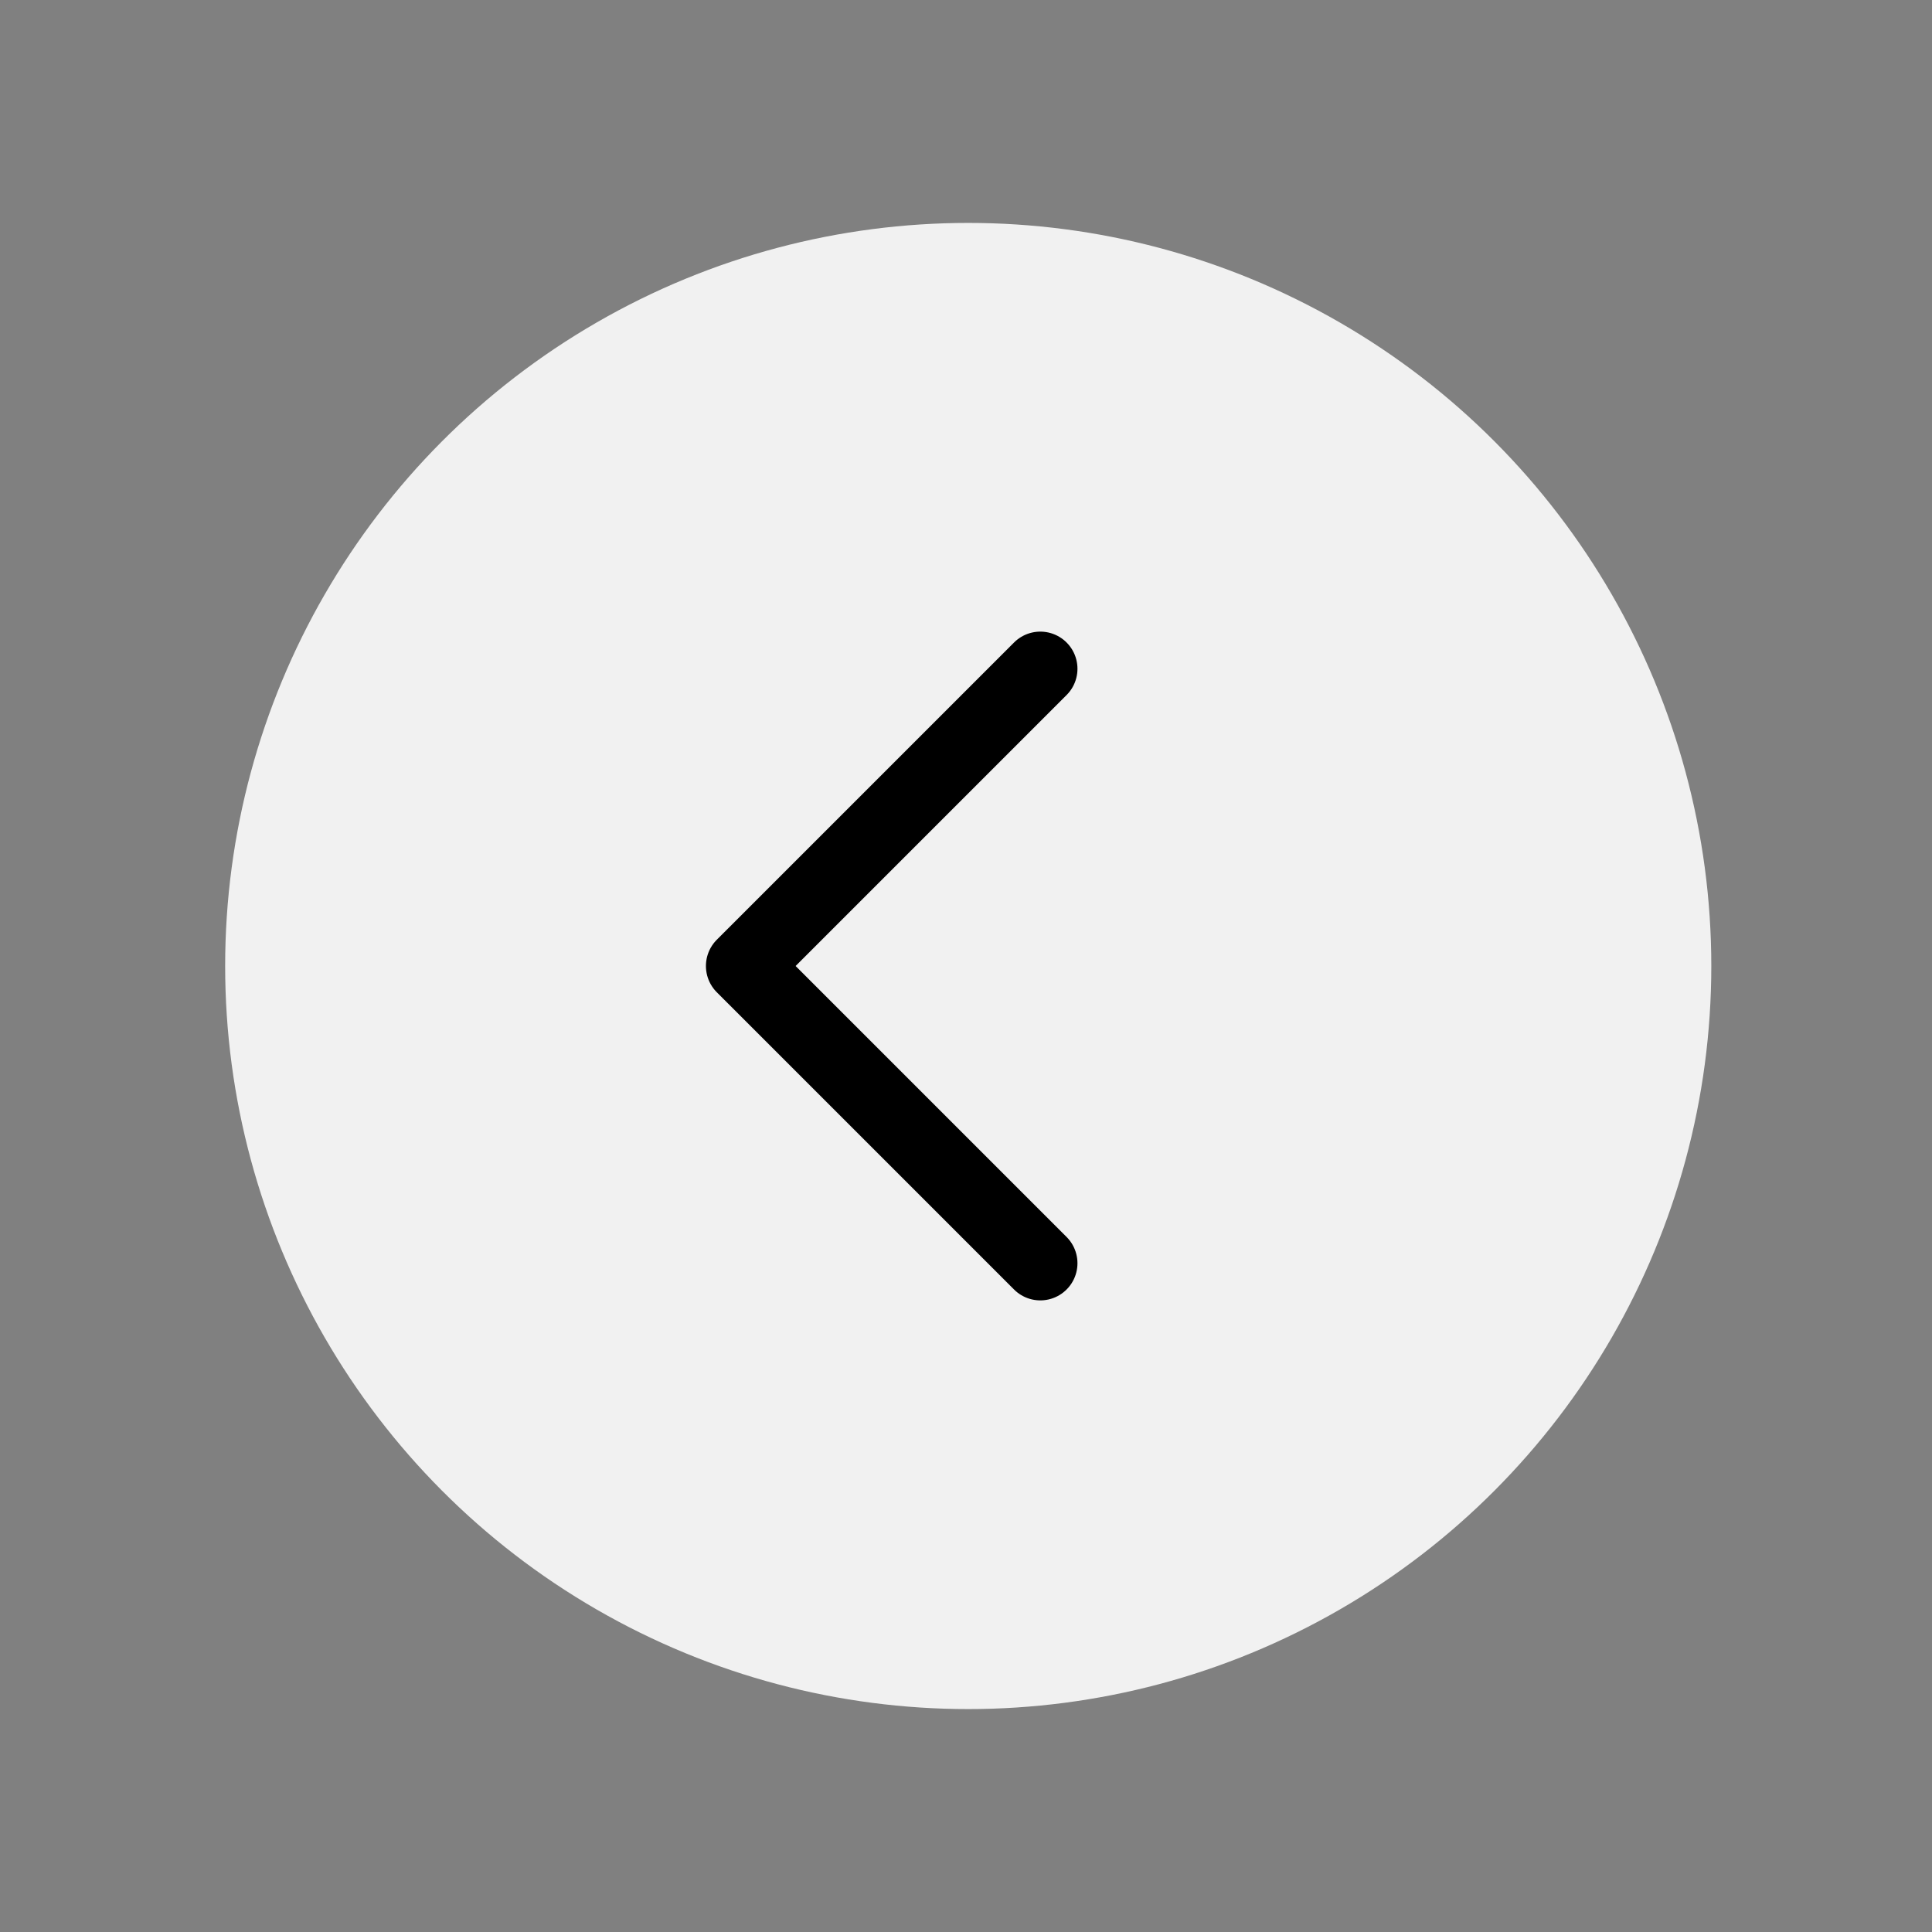
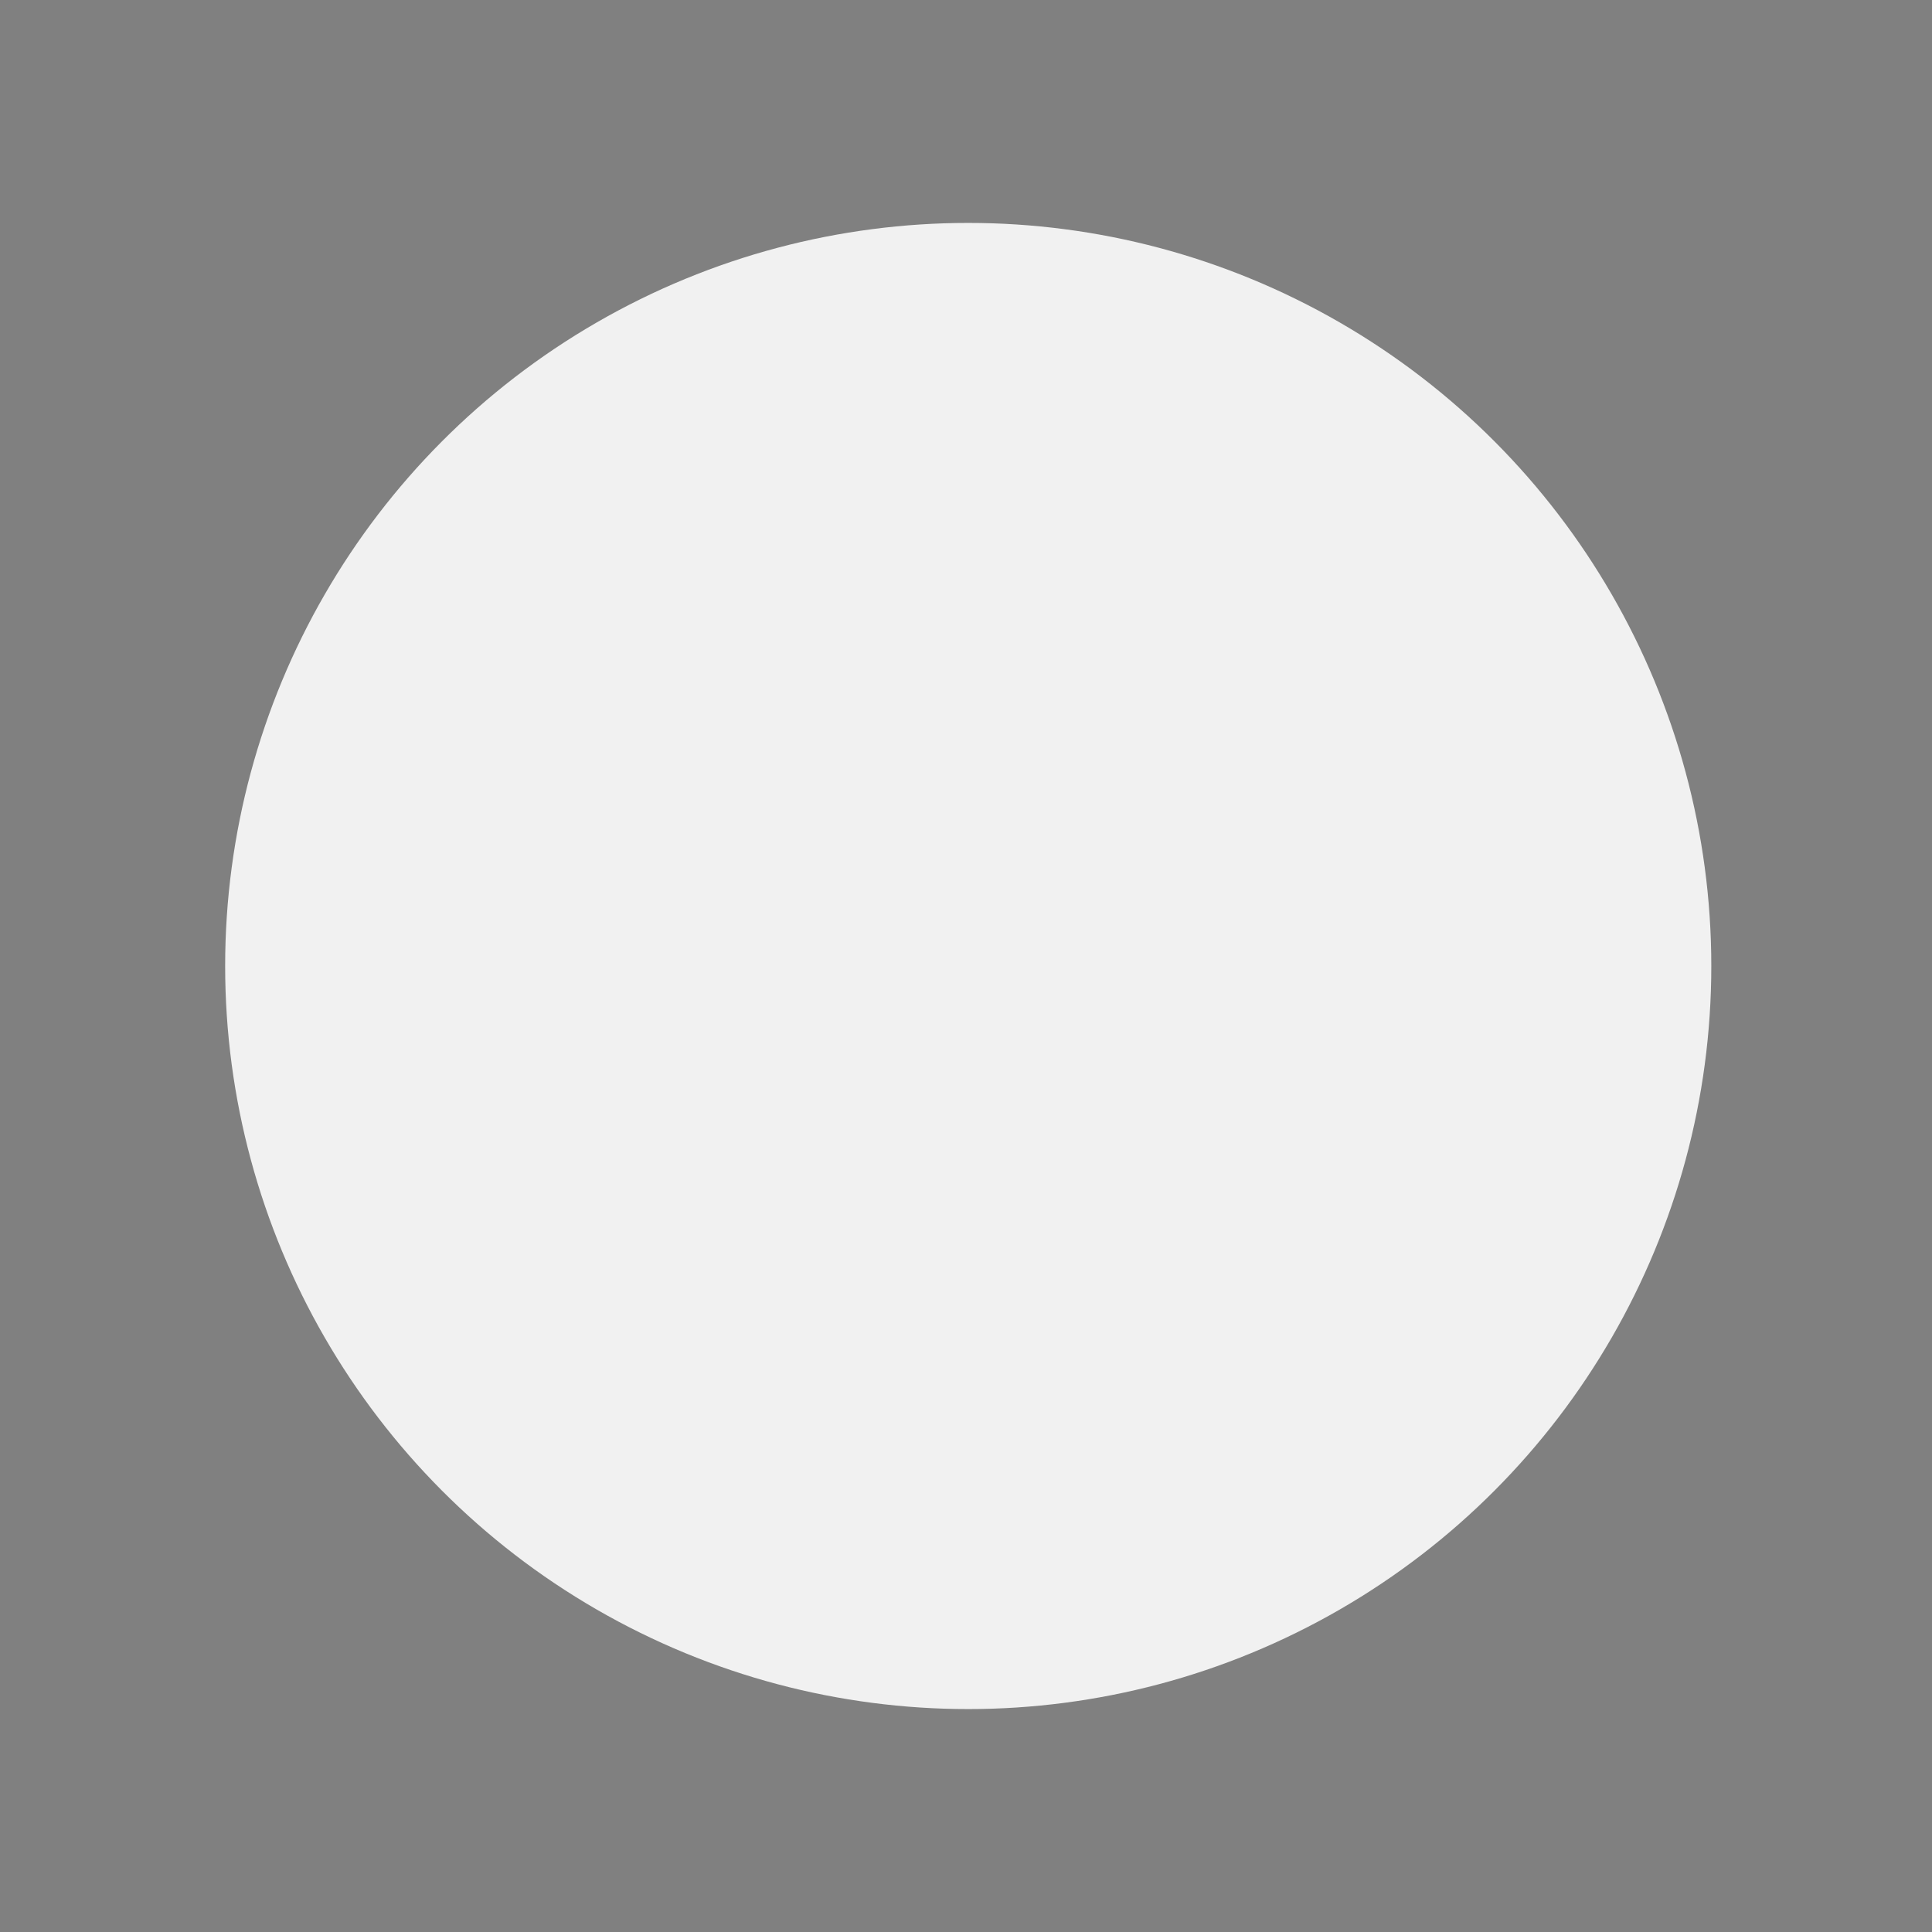
<svg xmlns="http://www.w3.org/2000/svg" id="uuid-3b91b4e1-806f-4b30-84b6-2262fb635637" version="1.1" viewBox="0 0 52 52">
  <rect x="0" y="0" width="52" height="52" fill="#808080" stroke="none" />
  <defs>
    <style>
      .st0 {
        fill: #f1f1f1;
      }

      .st1 {
        fill: none;
        stroke: #000;
        stroke-linecap: round;
        stroke-linejoin: round;
        stroke-width: 2px;
      }
    </style>
  </defs>
  <circle class="st0" cx="26.06" cy="26" r="20" />
-   <path class="st1" d="M28,34l-8-8M20,26l8-8" />
</svg>